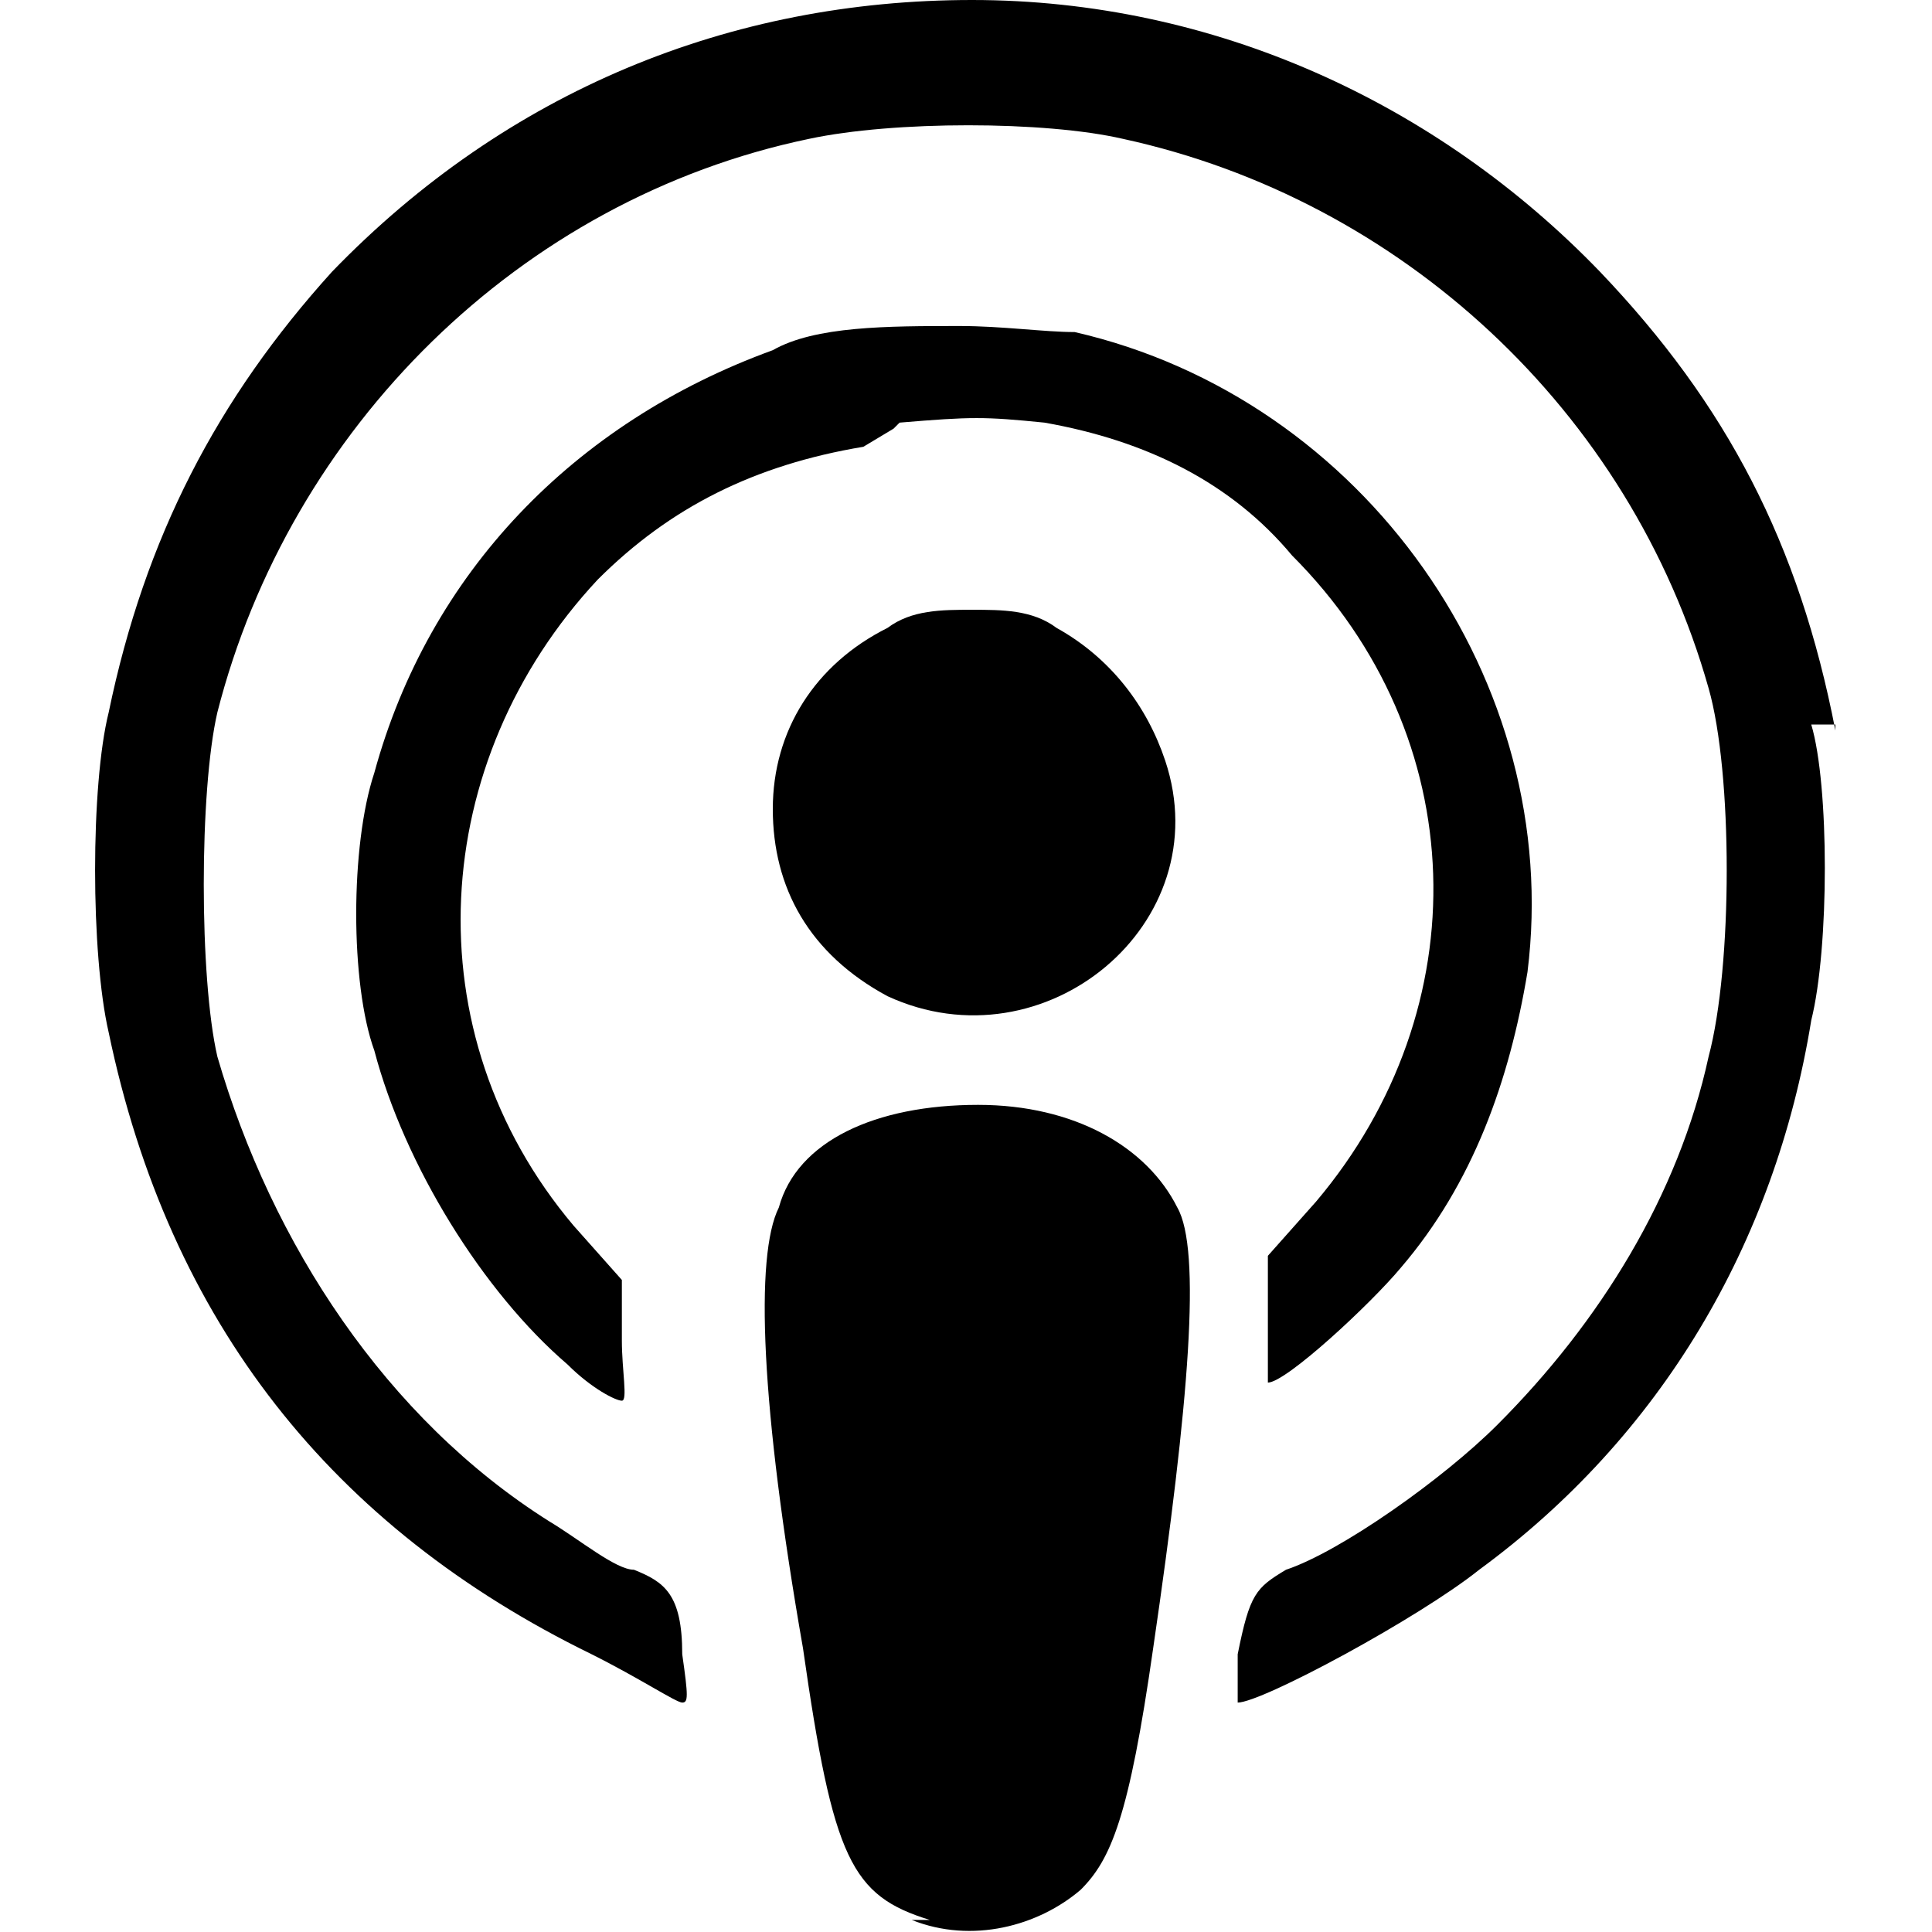
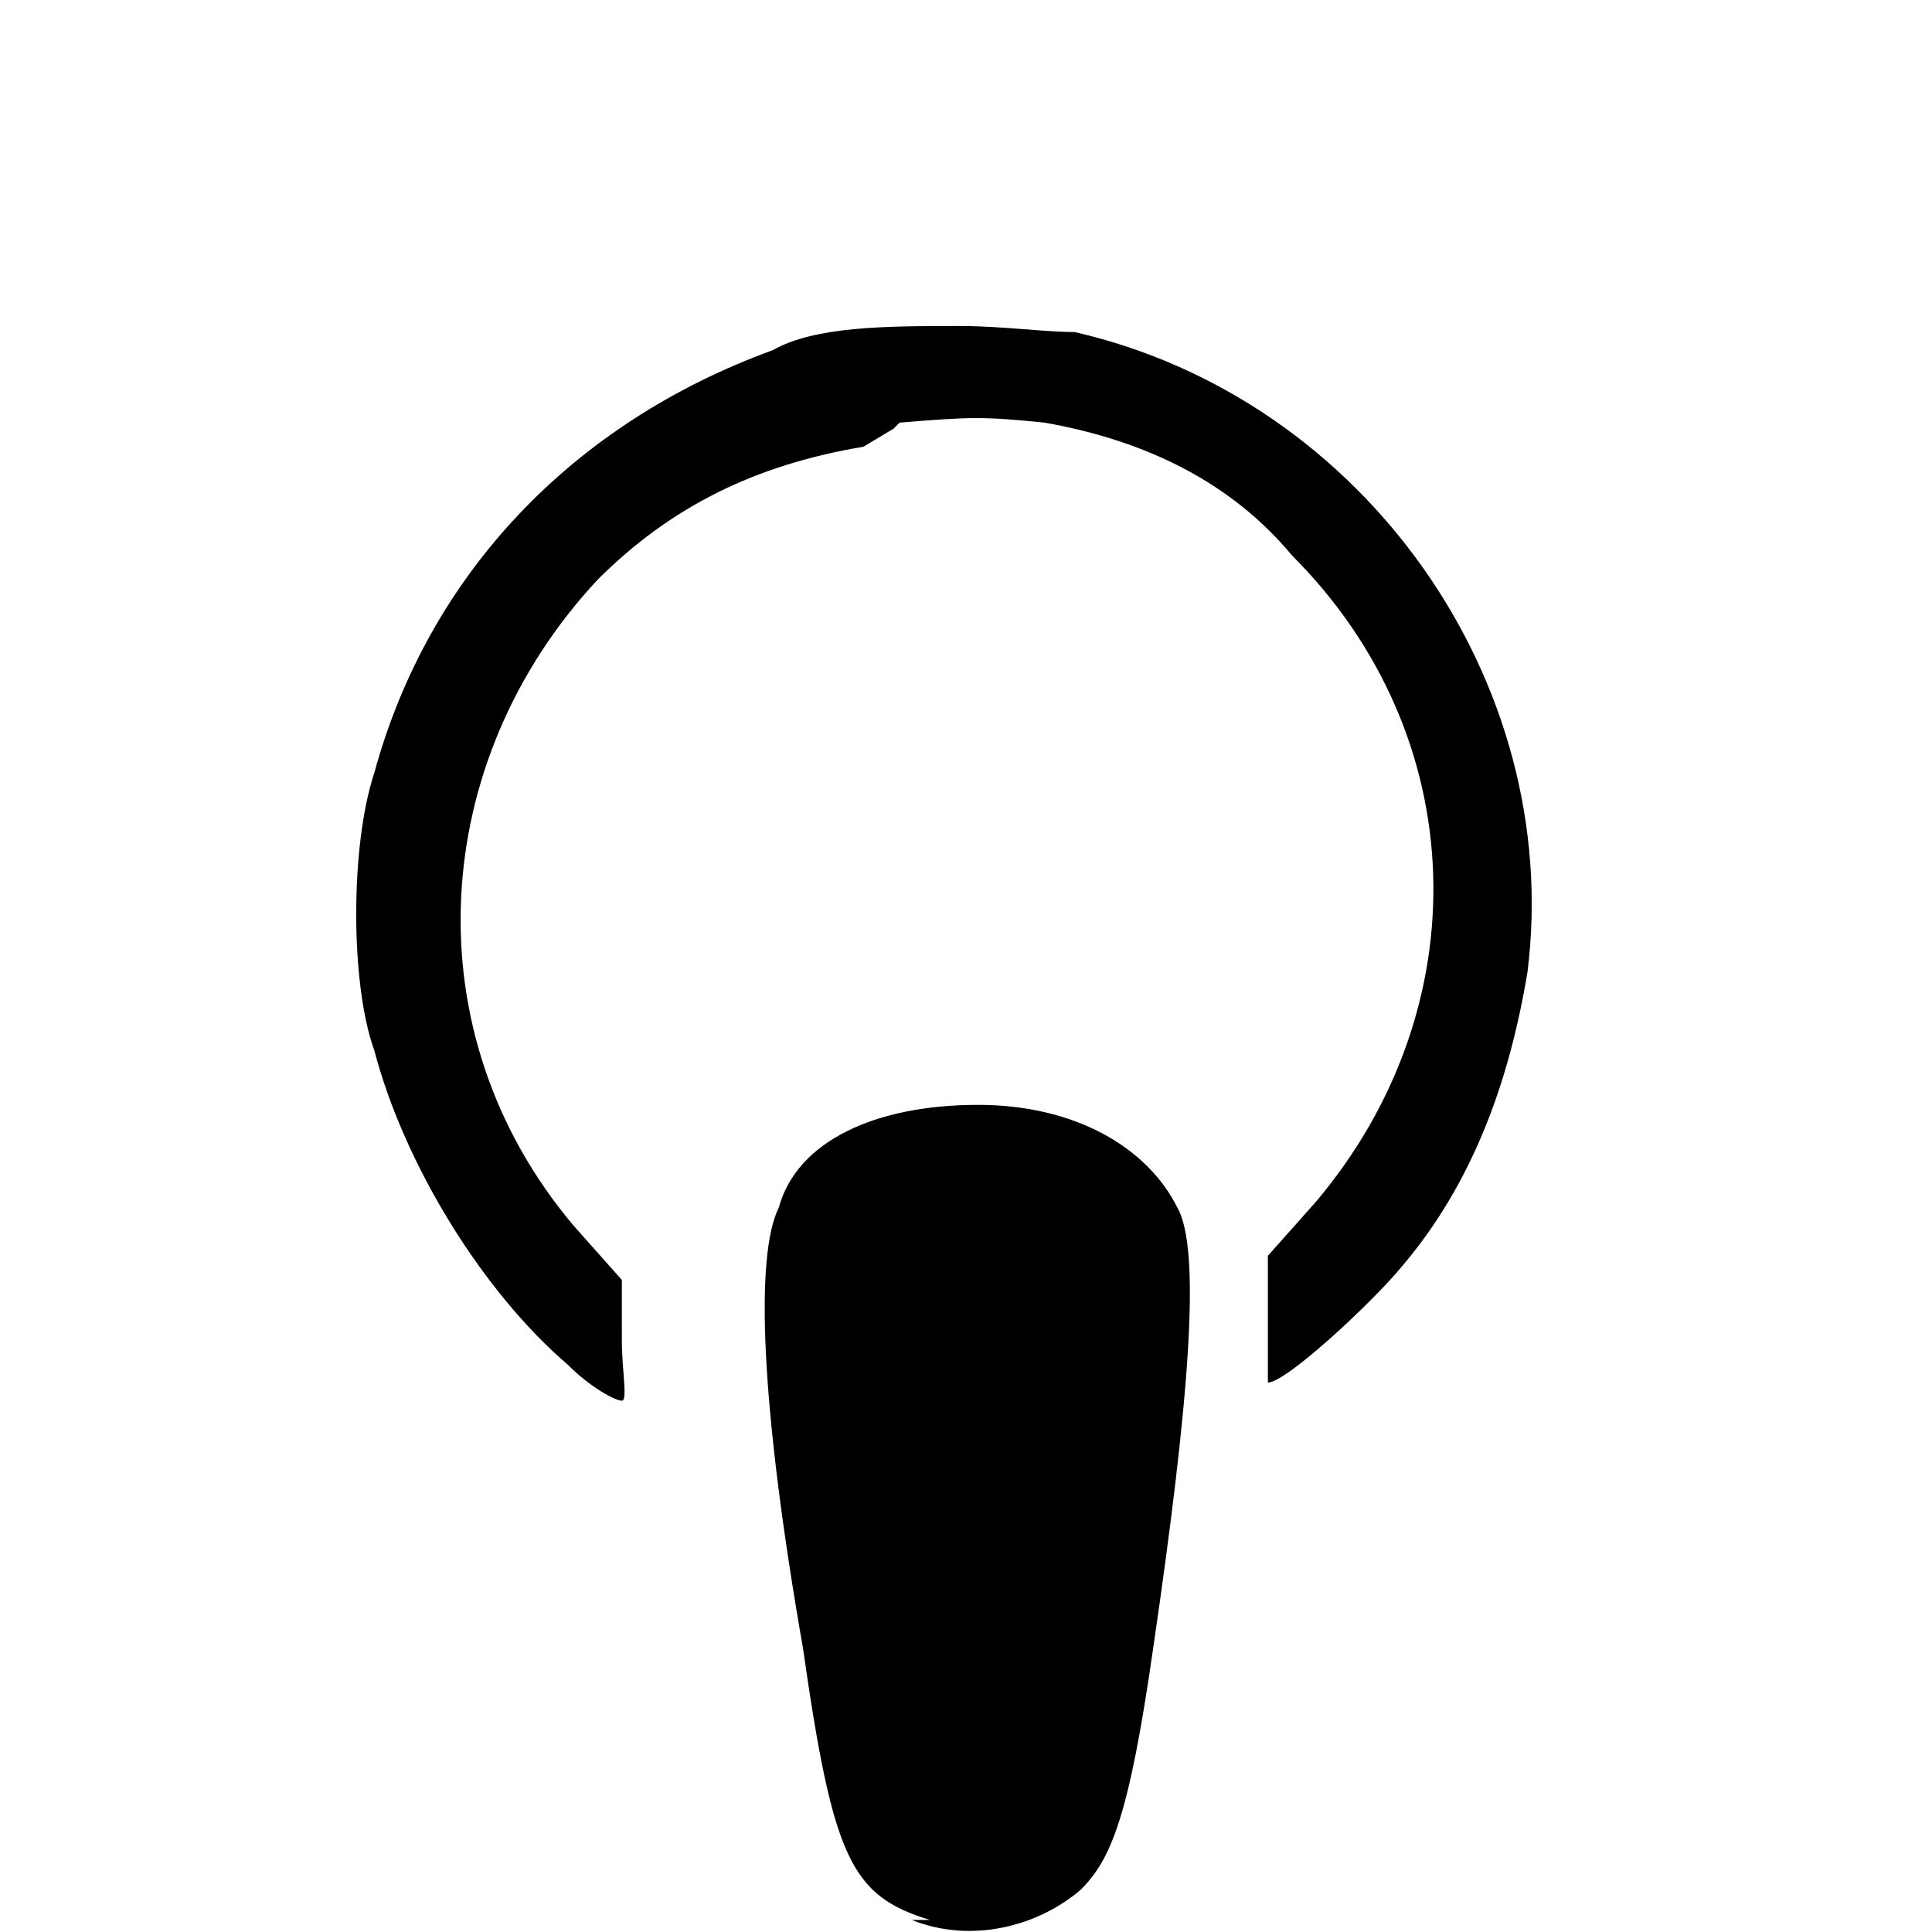
<svg xmlns="http://www.w3.org/2000/svg" version="1.1" viewBox="0 0 32 32">
  <g>
    <g id="Layer_1">
      <g id="Layer_1-2" data-name="Layer_1">
        <g>
          <path d="M14.9,7c1.2-.1,1.4-.1,2.4,0,1.7.3,3.1,1,4.1,2.2,3,3,3.1,7.5.4,10.7l-.8.9v2.1c.3,0,1.7-1.3,2.2-1.9,1.2-1.4,1.8-3.1,2.1-4.9.6-4.8-2.7-9.5-7.5-10.6-.5,0-1.2-.1-1.9-.1h0c-1.2,0-2.4,0-3.1.4-3.3,1.2-5.7,3.7-6.6,7-.4,1.2-.4,3.5,0,4.6.5,1.9,1.8,4,3.2,5.2h0c.4.4.8.6.9.6s0-.5,0-1v-1l-.8-.9c-2.7-3.2-2.4-7.7.4-10.7,1.2-1.2,2.6-1.9,4.4-2.2l.5-.3Z" />
-           <path d="M14.7,10.4c-1.2.6-1.9,1.7-1.9,3s.6,2.4,1.9,3.1h0c2.6,1.2,5.5-1.2,4.6-3.9-.3-.9-.9-1.7-1.8-2.2-.4-.3-.9-.3-1.4-.3h0c-.5,0-1,0-1.4.3Z" />
          <path d="M15.1,31.8h0c1,.4,2.1.1,2.8-.5.5-.5.8-1.2,1.2-4,.6-4.1.8-6.6.4-7.3-.5-1-1.7-1.7-3.3-1.7h0c-1.7,0-3,.6-3.3,1.7-.4.8-.3,3.3.4,7.3.5,3.5.8,4.1,2.1,4.5h-.1Z" />
-           <path d="M30.4,12.1c-.6-3.1-1.8-5.4-3.9-7.6C23.8,1.7,20.1,0,16.1,0s-7.7,1.5-10.6,4.5c-1.9,2.1-3.1,4.4-3.7,7.3-.3,1.2-.3,4,0,5.3,1,4.8,3.7,8.2,8,10.3h0c.8.4,1.4.8,1.5.8s.1-.1,0-.8c0-1-.3-1.2-.8-1.4-.3,0-.9-.5-1.4-.8-2.7-1.7-4.6-4.6-5.5-7.7-.3-1.3-.3-4.4,0-5.7C4.8,7.1,8.6,3.3,13.4,2.3c1.4-.3,3.9-.3,5.2,0,4.6,1,8.4,4.5,9.7,9.1.4,1.4.4,4.6,0,6.1-.5,2.3-1.8,4.4-3.5,6.1-.9.9-2.6,2.1-3.5,2.4-.5.3-.6.4-.8,1.4v.8c.4,0,3-1.4,4-2.2,3-2.2,4.9-5.4,5.5-9.1.3-1.2.3-3.9,0-4.9h.4Z" />
        </g>
      </g>
    </g>
  </g>
</svg>